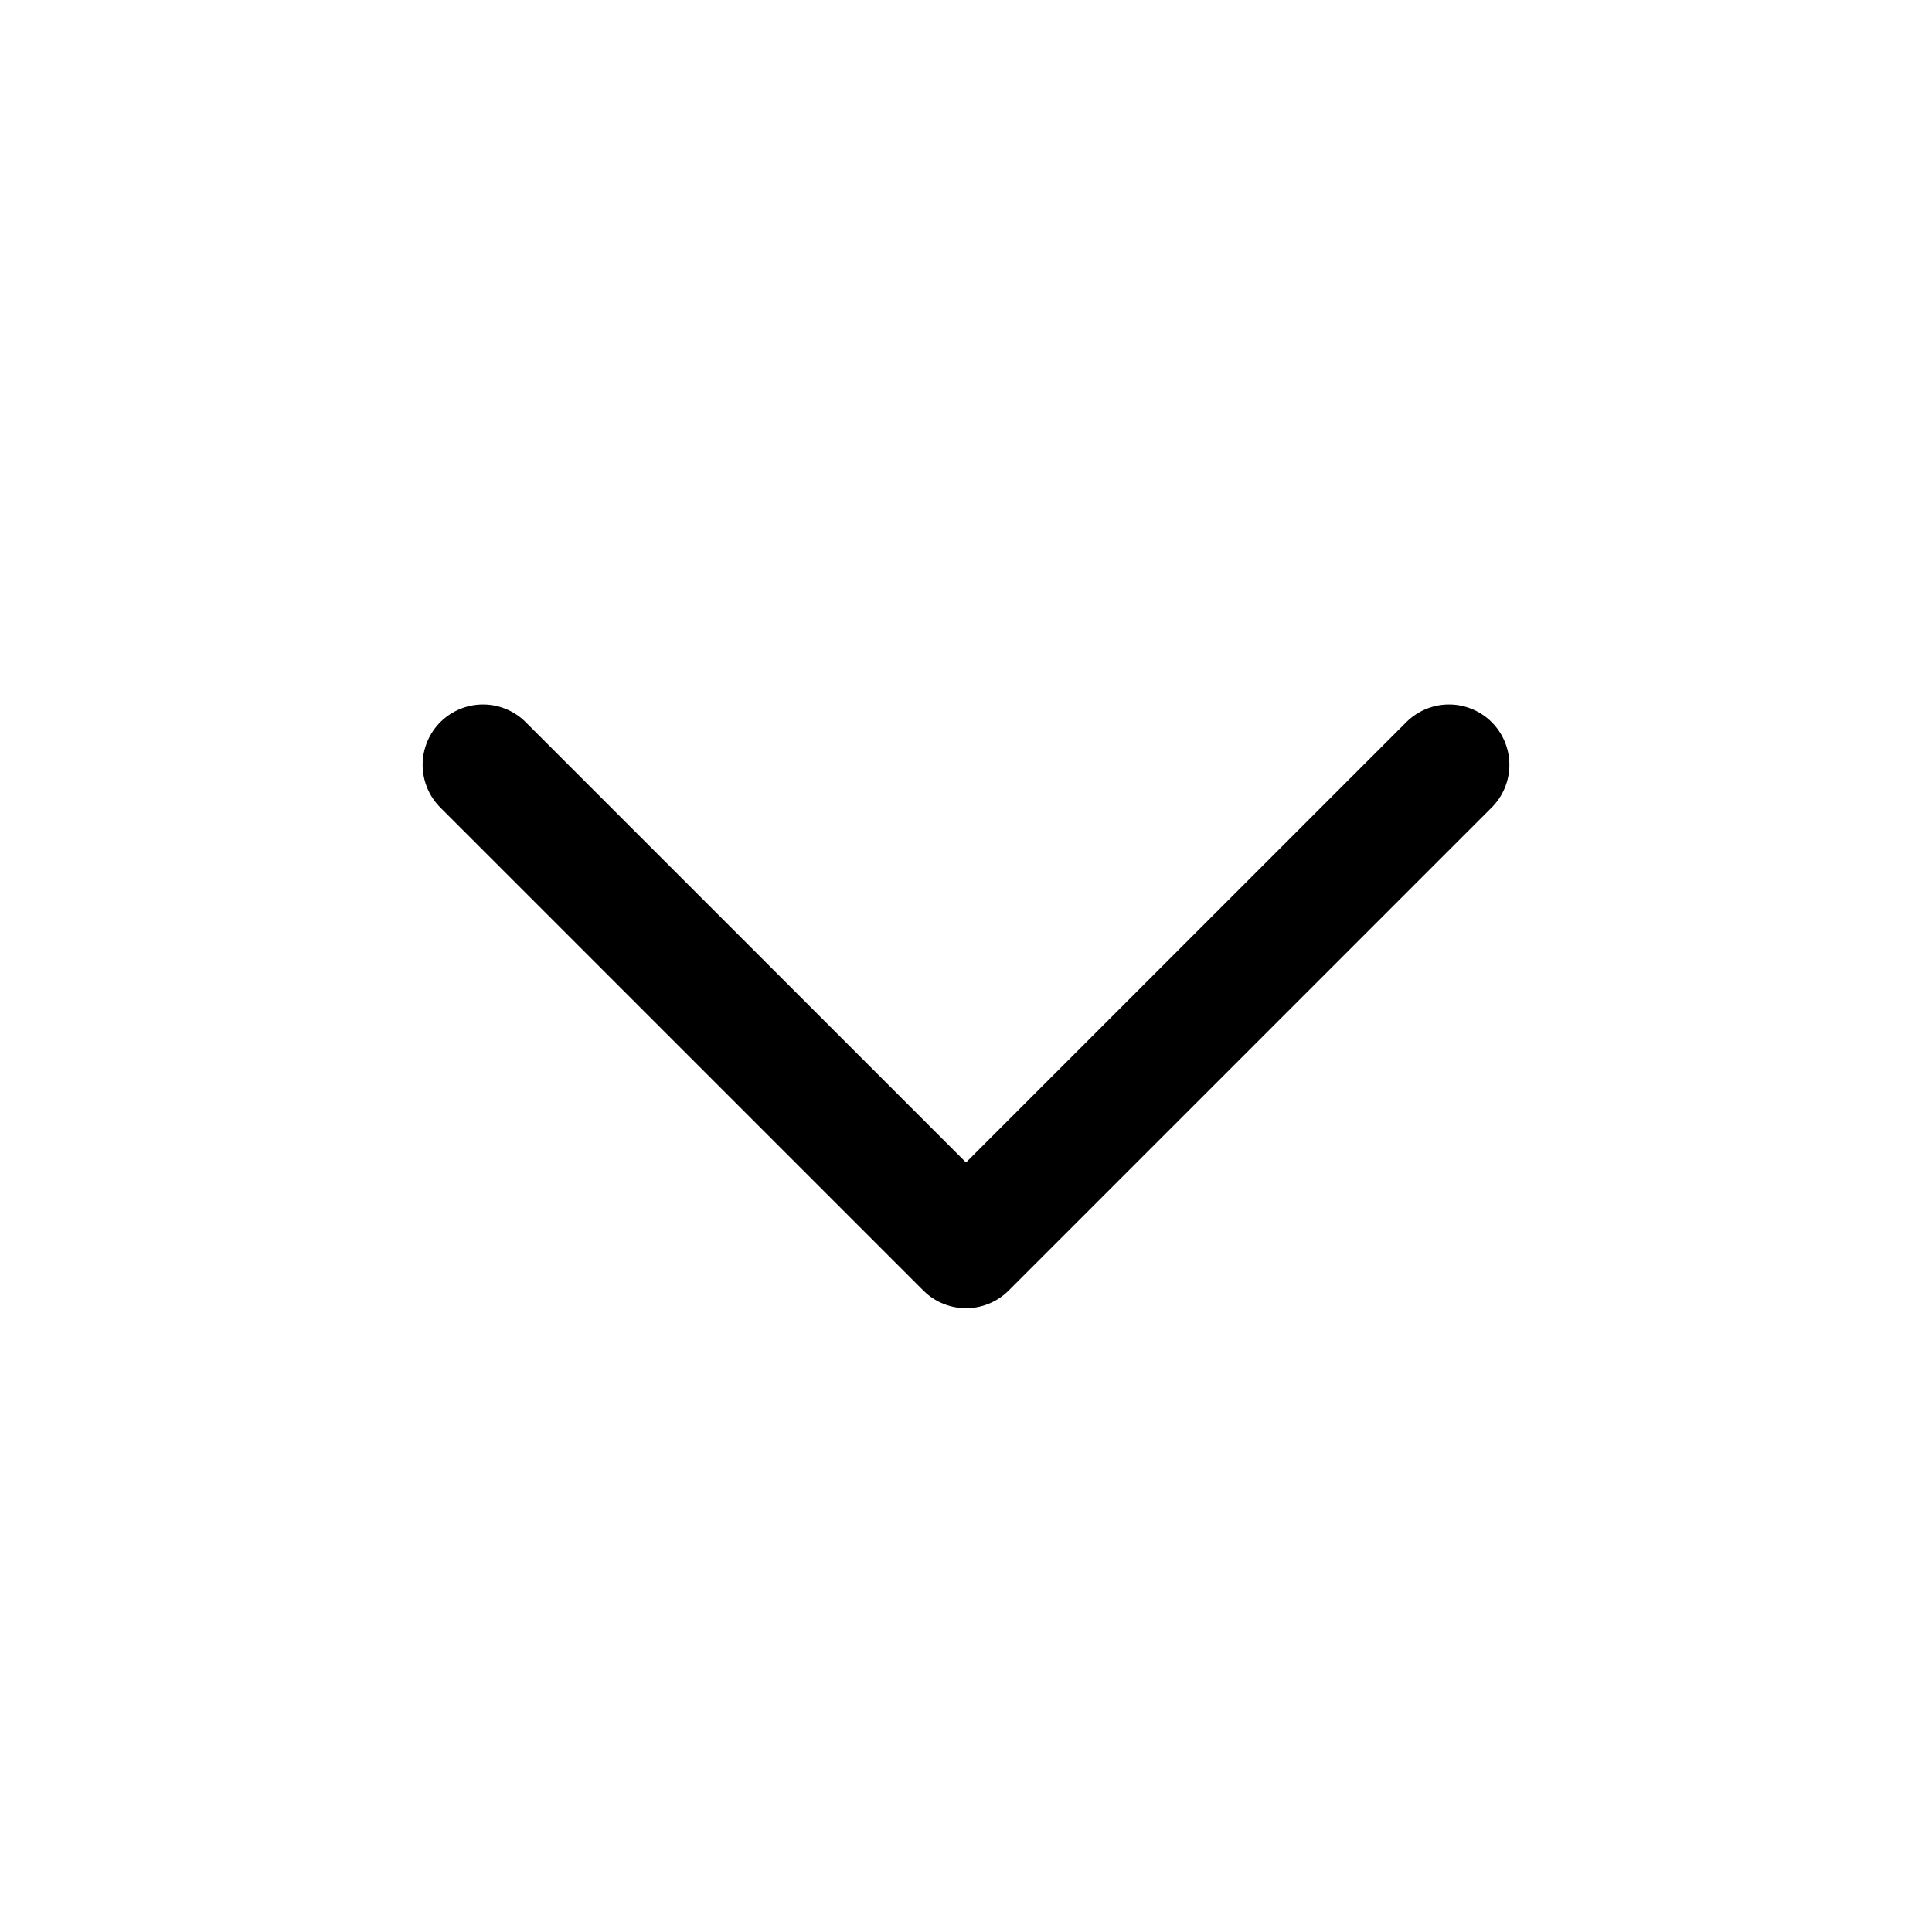
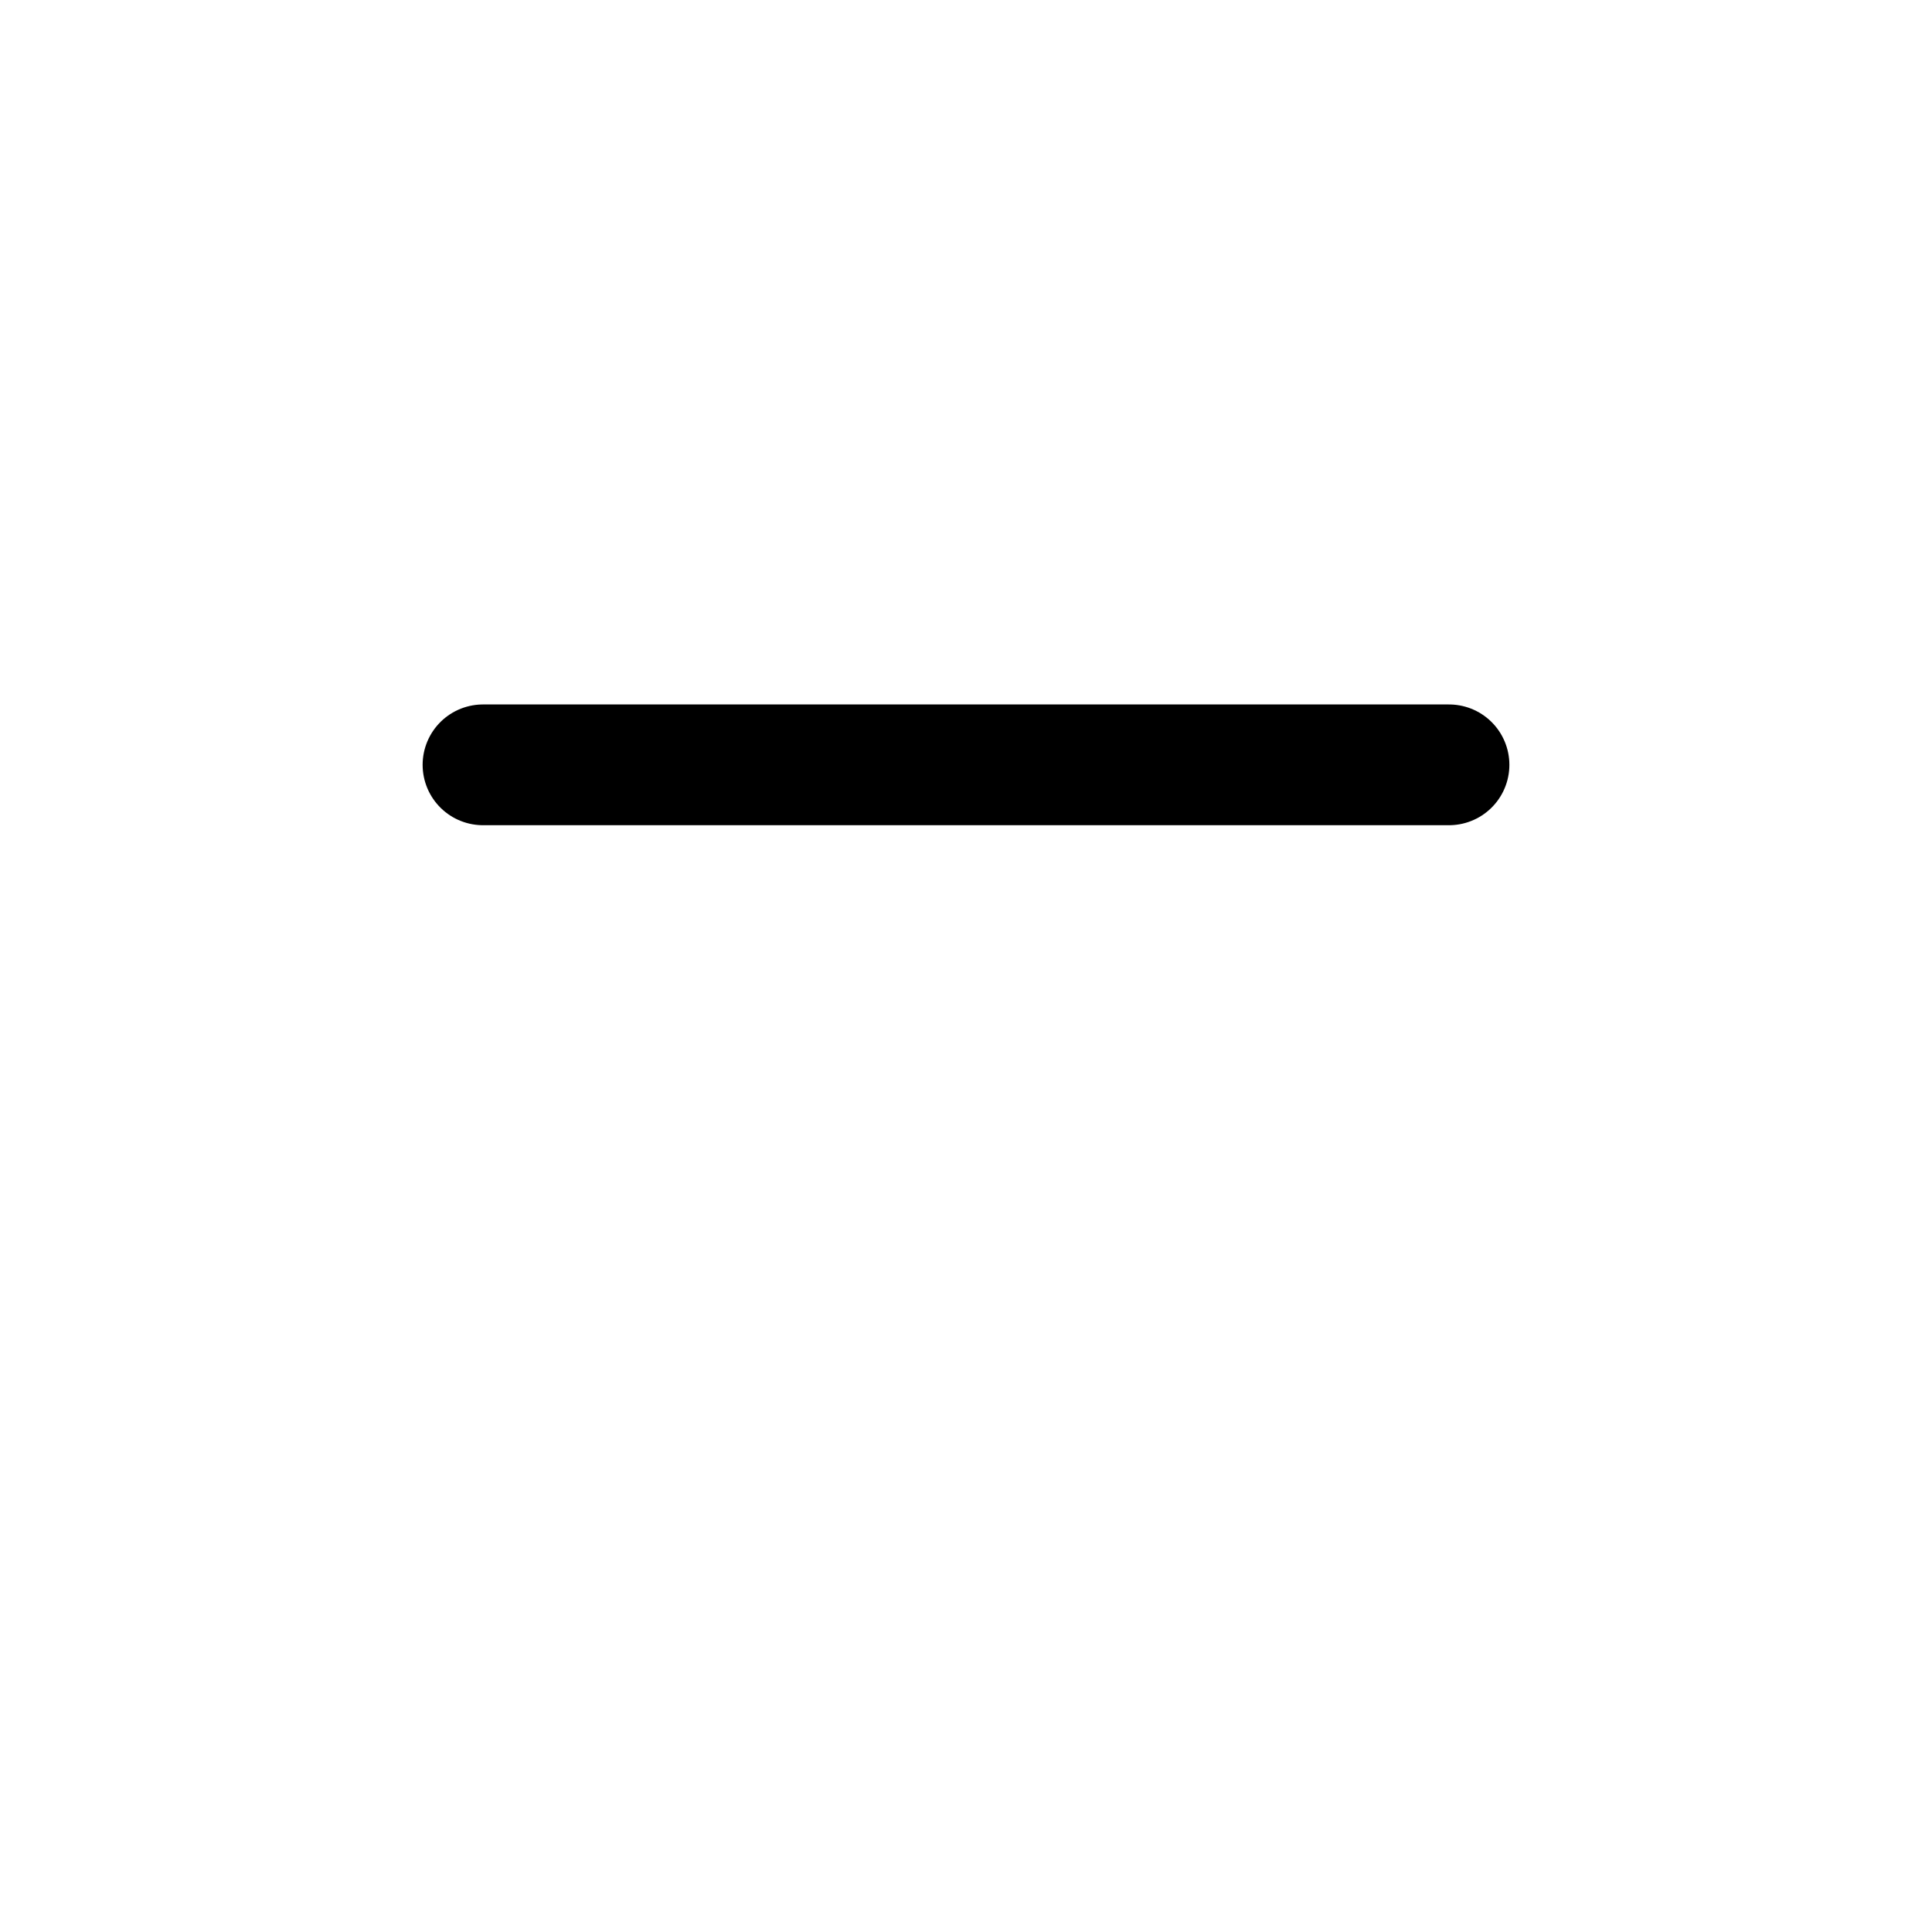
<svg xmlns="http://www.w3.org/2000/svg" width="32" height="32" viewBox="0 0 32 32" fill="none">
-   <path d="M24 12.668L16 20.668L8 12.668" stroke="black" stroke-width="2" stroke-linecap="round" stroke-linejoin="round" />
+   <path d="M24 12.668L8 12.668" stroke="black" stroke-width="2" stroke-linecap="round" stroke-linejoin="round" />
</svg>